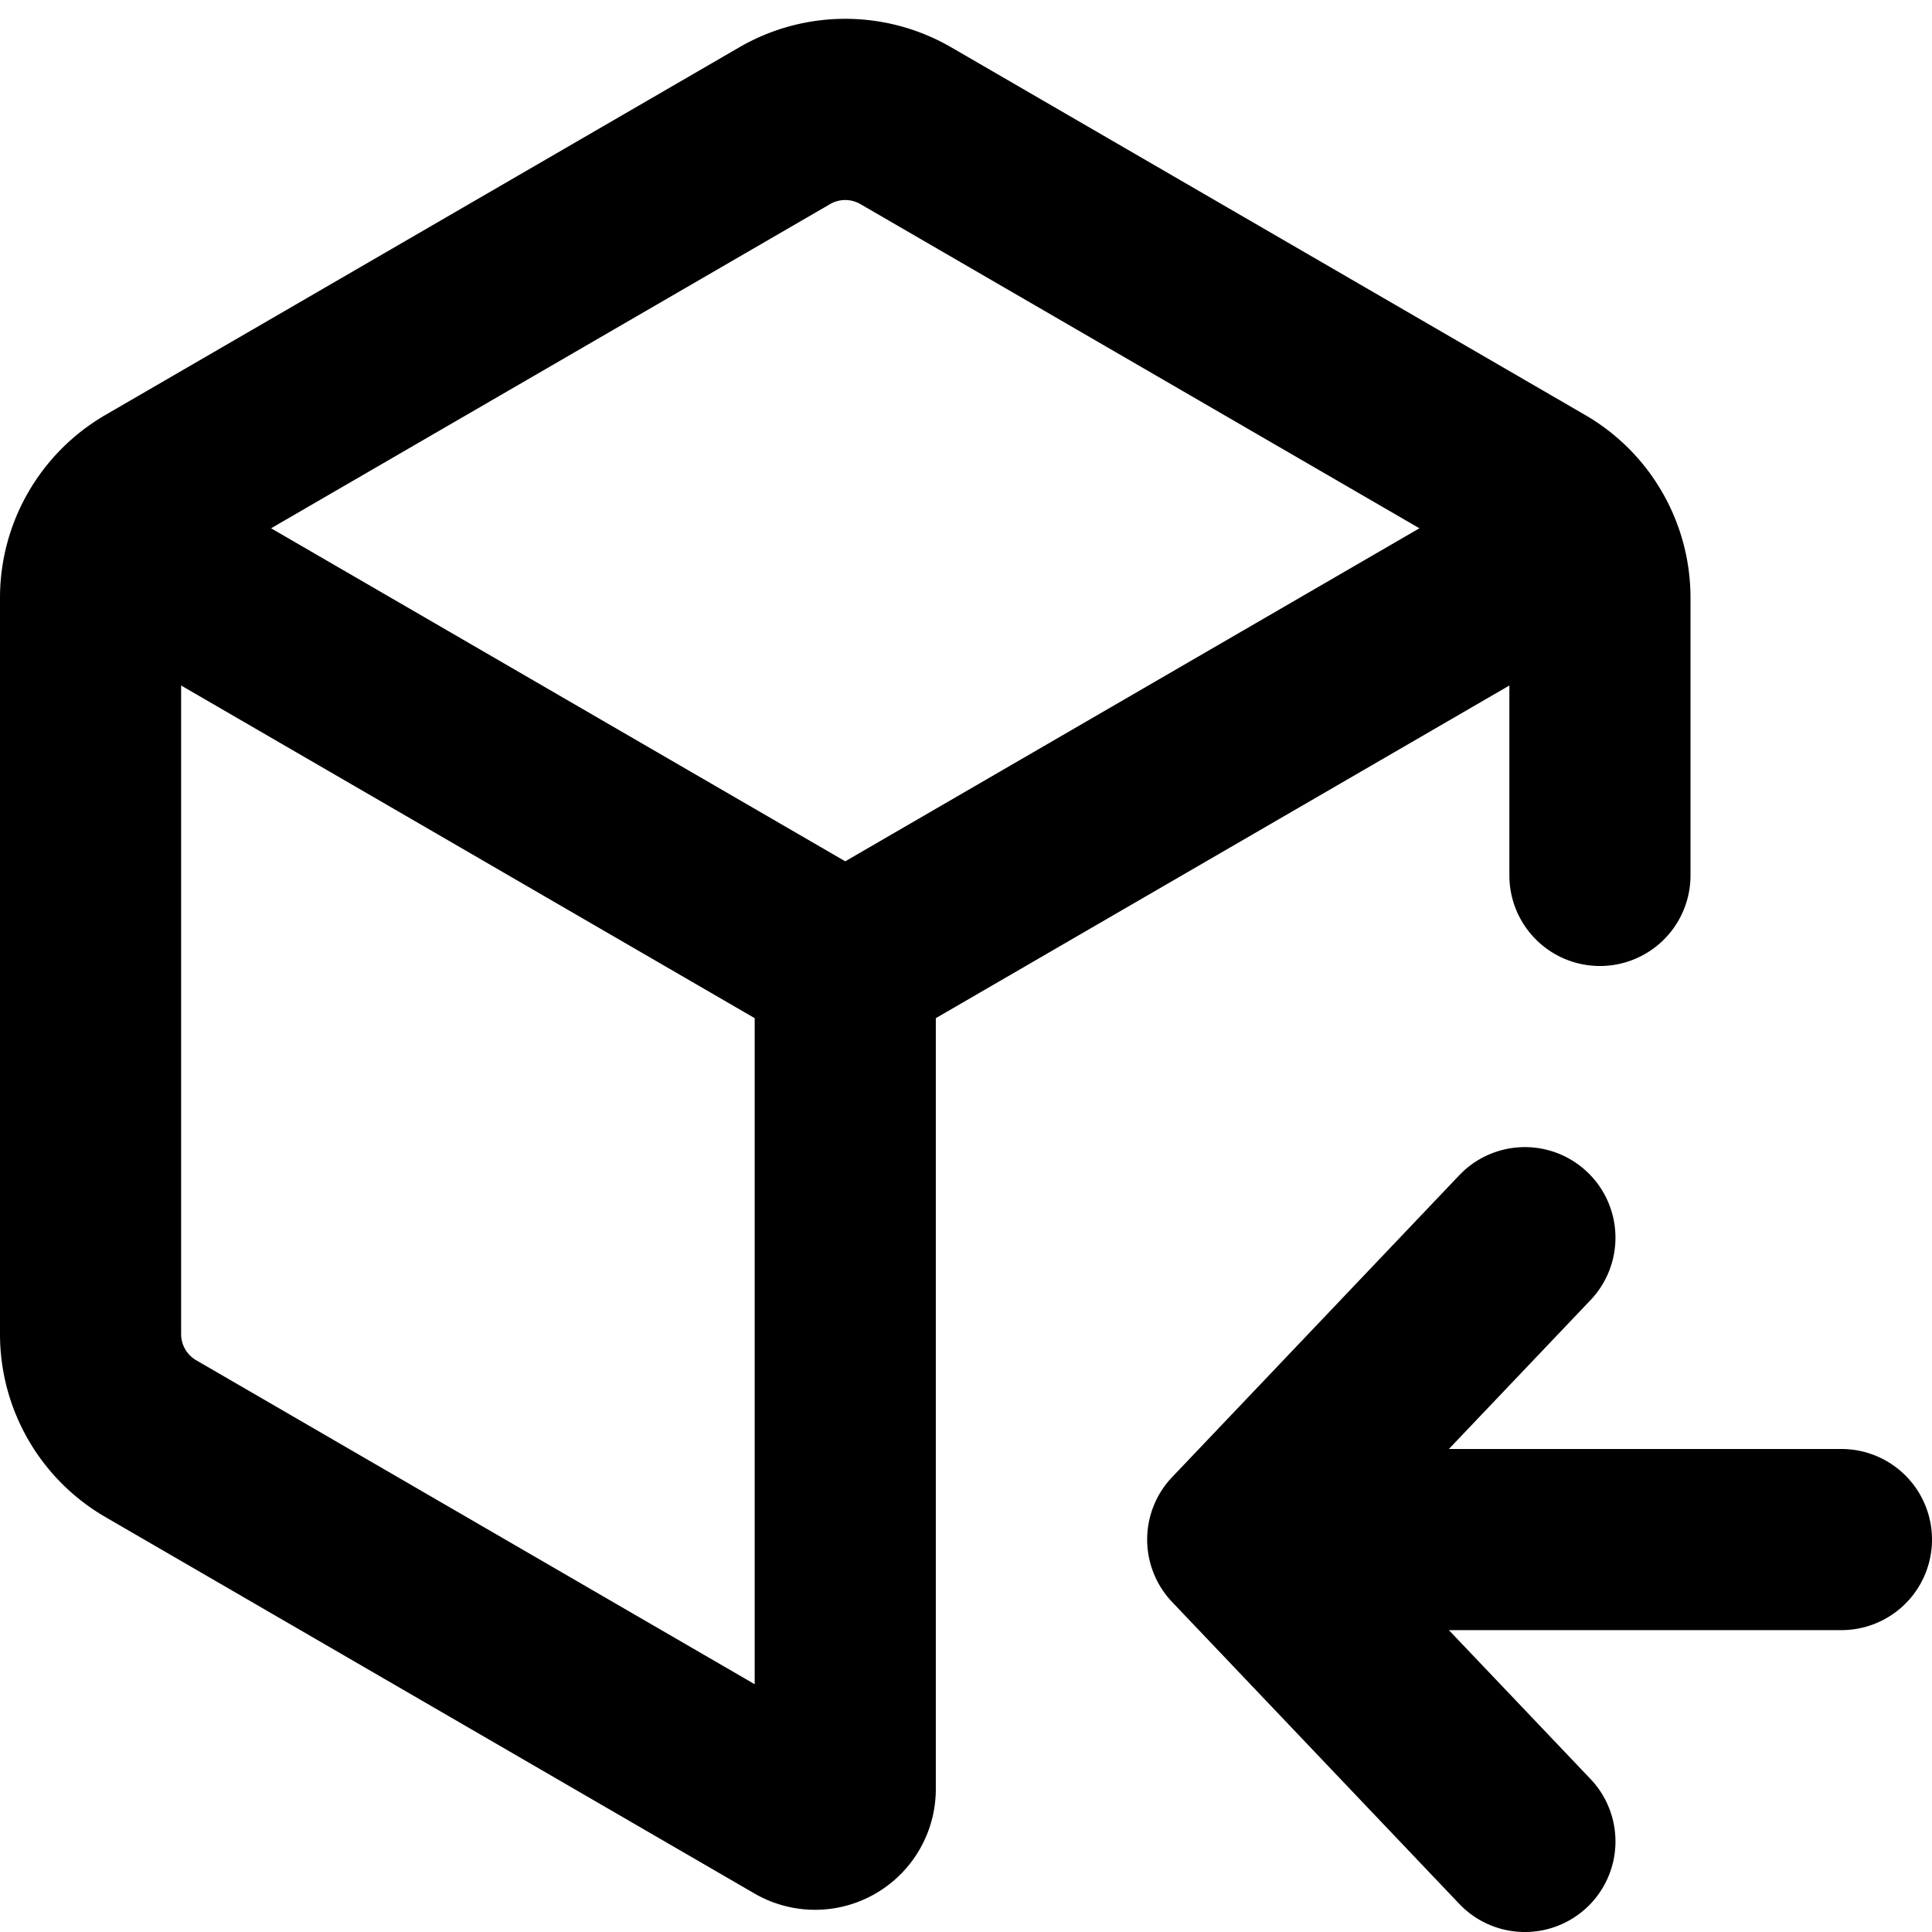
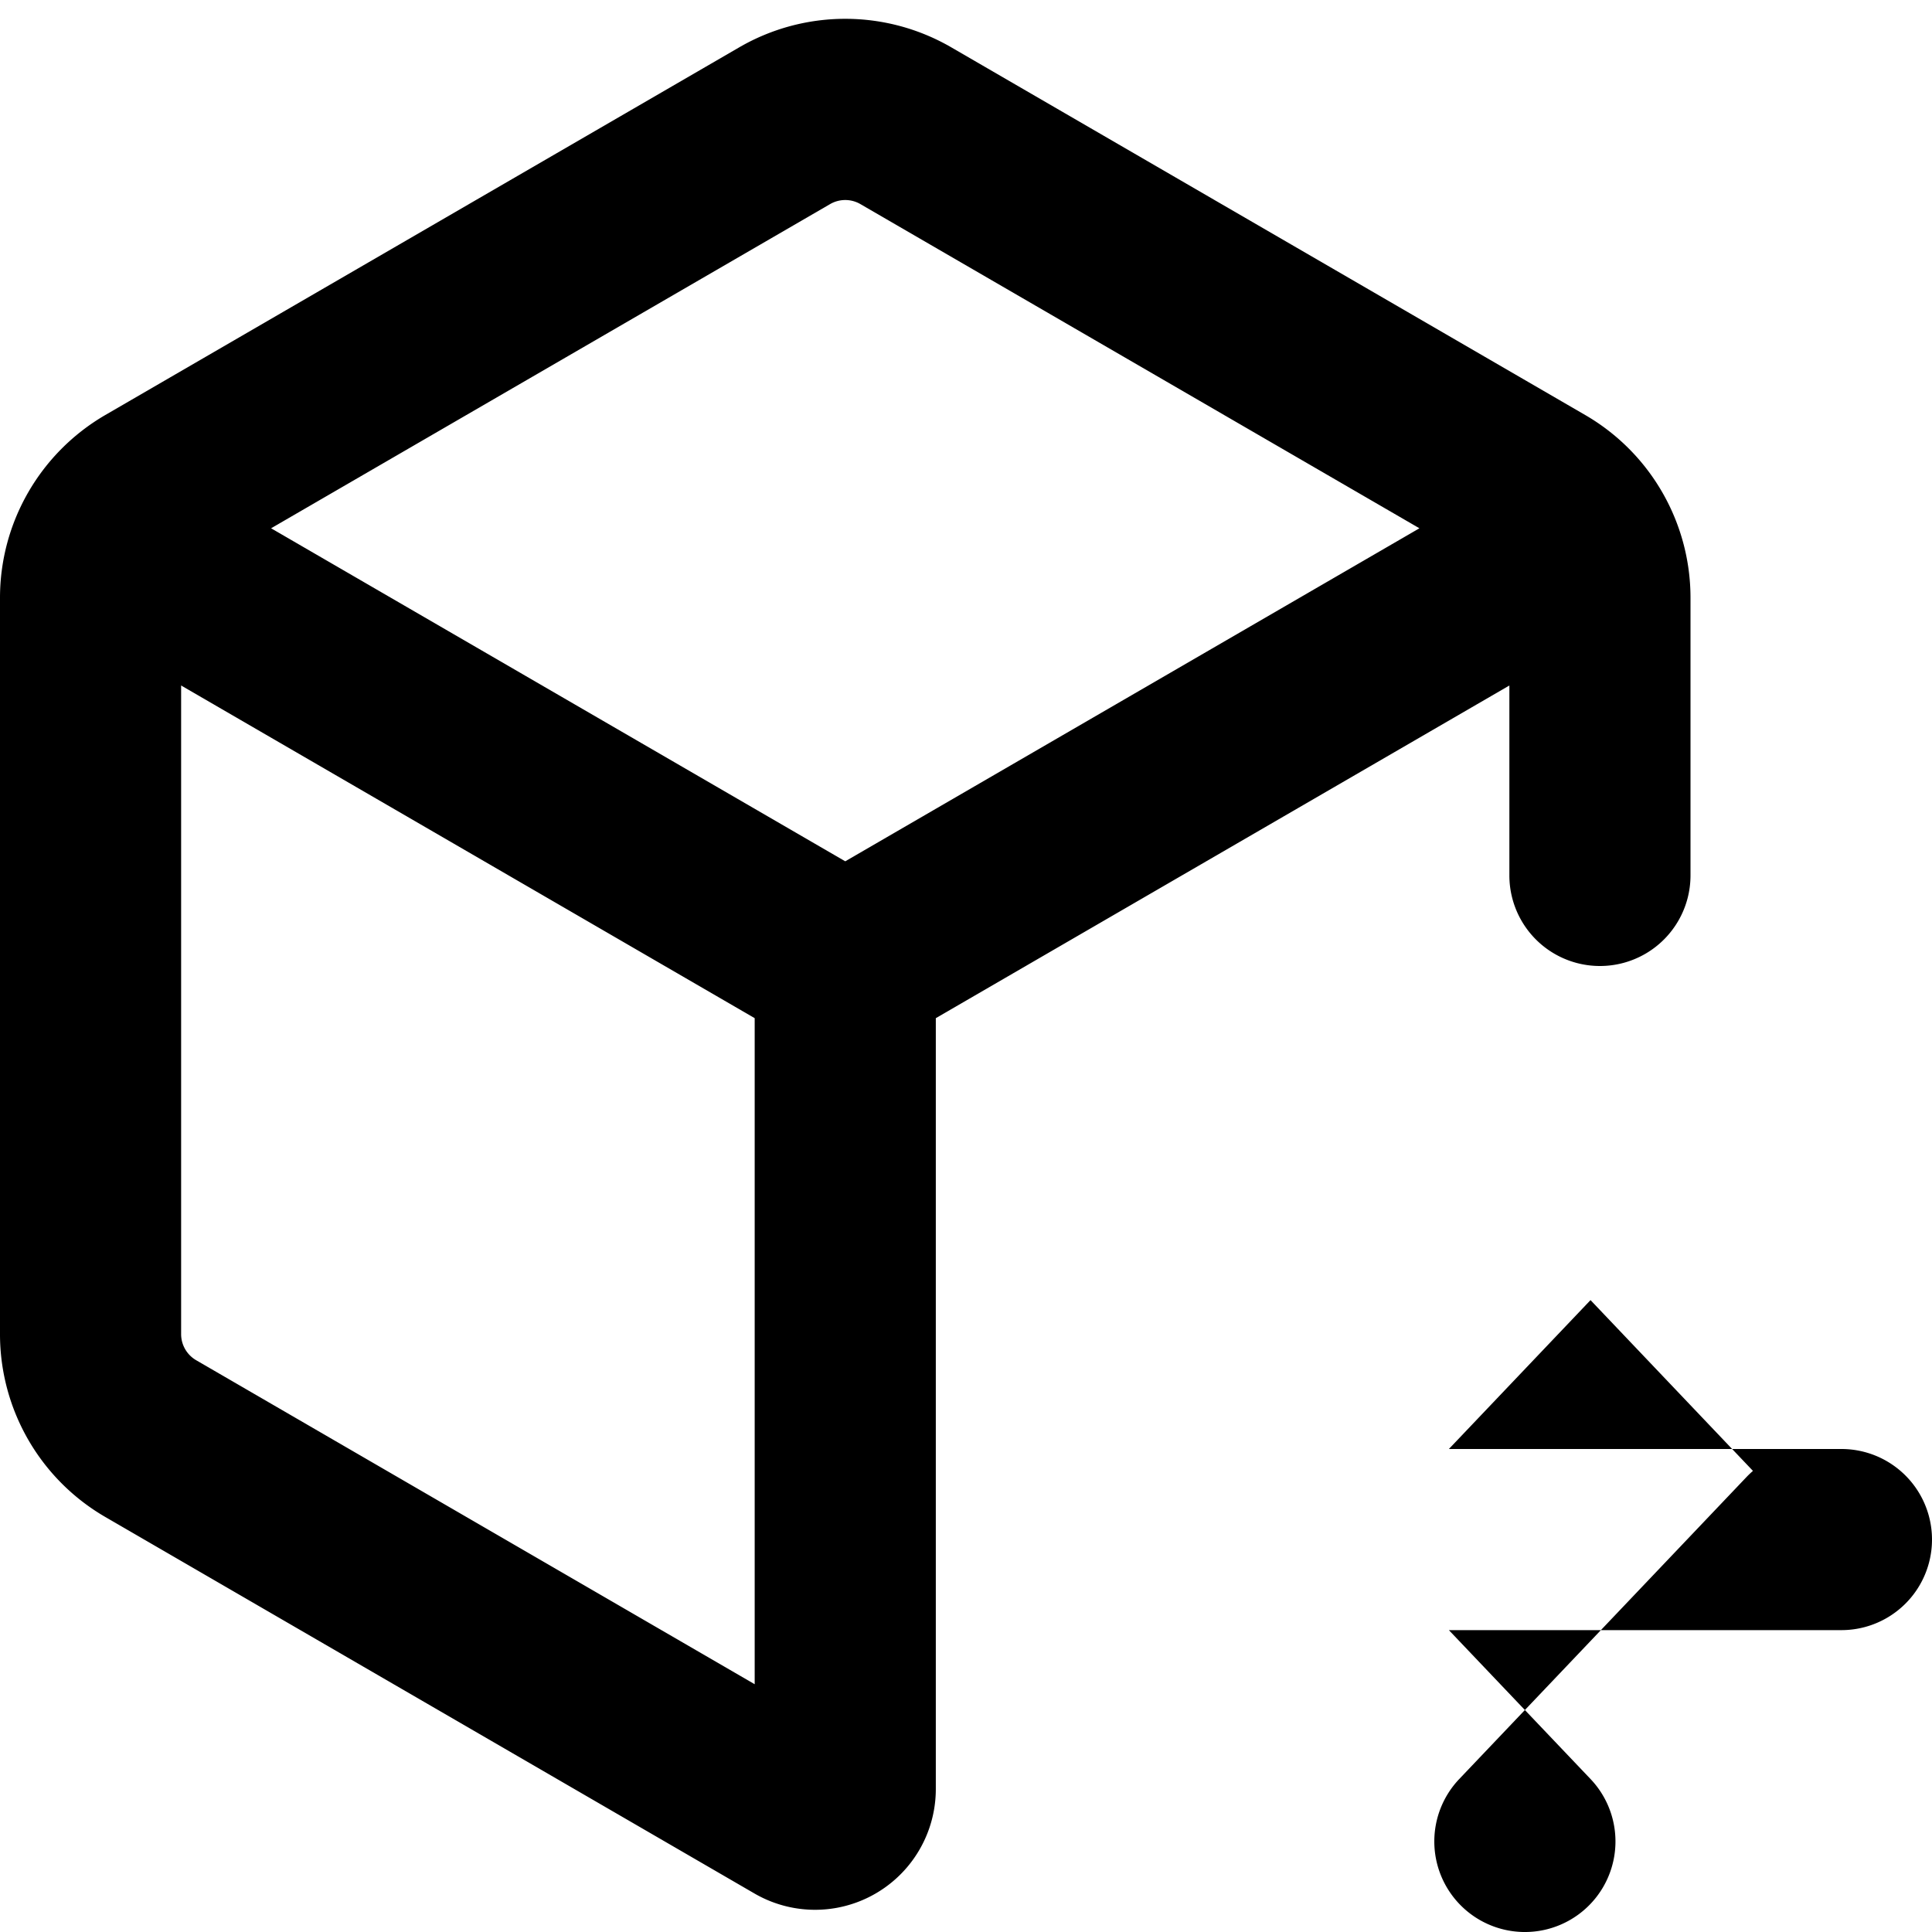
<svg xmlns="http://www.w3.org/2000/svg" viewBox="0 0 16 16" height="16" width="16">
-   <path d="M6.122.392a1.75 1.75 0 0 1 1.756 0l5.25 3.045c.54.313.872.89.872 1.514V7.25a.75.75 0 0 1-1.5 0V5.677L7.75 8.432v6.384a1 1 0 0 1-1.502.865L.872 12.563A1.75 1.75 0 0 1 0 11.049V4.951c0-.624.332-1.2.872-1.514ZM7.125 1.69a.25.25 0 0 0-.25 0l-4.63 2.685L7 7.133l4.755-2.758ZM1.5 11.049a.25.25 0 0 0 .125.216l4.625 2.683V8.432L1.5 5.677Zm11.672-.282L11.999 12h3.251a.75.75 0 0 1 0 1.5h-3.251l1.173 1.233a.75.75 0 1 1-1.087 1.034l-2.378-2.5a.75.75 0 0 1 0-1.034l2.378-2.5a.75.75 0 0 1 1.087 1.034" fill="currentColor" />
+   <path d="M6.122.392a1.75 1.75 0 0 1 1.756 0l5.25 3.045c.54.313.872.89.872 1.514V7.25a.75.75 0 0 1-1.5 0V5.677L7.75 8.432v6.384a1 1 0 0 1-1.502.865L.872 12.563A1.75 1.75 0 0 1 0 11.049V4.951c0-.624.332-1.2.872-1.514ZM7.125 1.69a.25.25 0 0 0-.25 0l-4.63 2.685L7 7.133l4.755-2.758ZM1.5 11.049a.25.25 0 0 0 .125.216l4.625 2.683V8.432L1.5 5.677Zm11.672-.282L11.999 12h3.251a.75.75 0 0 1 0 1.5h-3.251l1.173 1.233a.75.75 0 1 1-1.087 1.034a.75.75 0 0 1 0-1.034l2.378-2.5a.75.75 0 0 1 1.087 1.034" fill="currentColor" />
</svg>